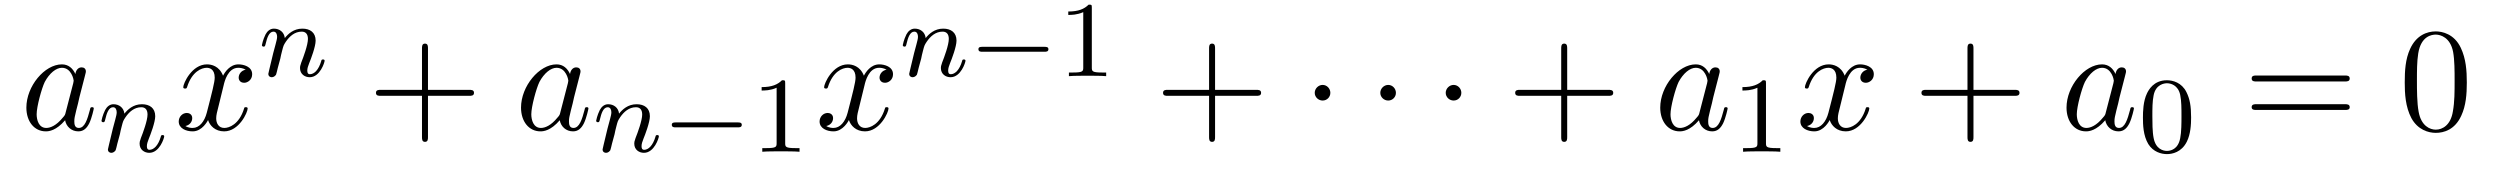
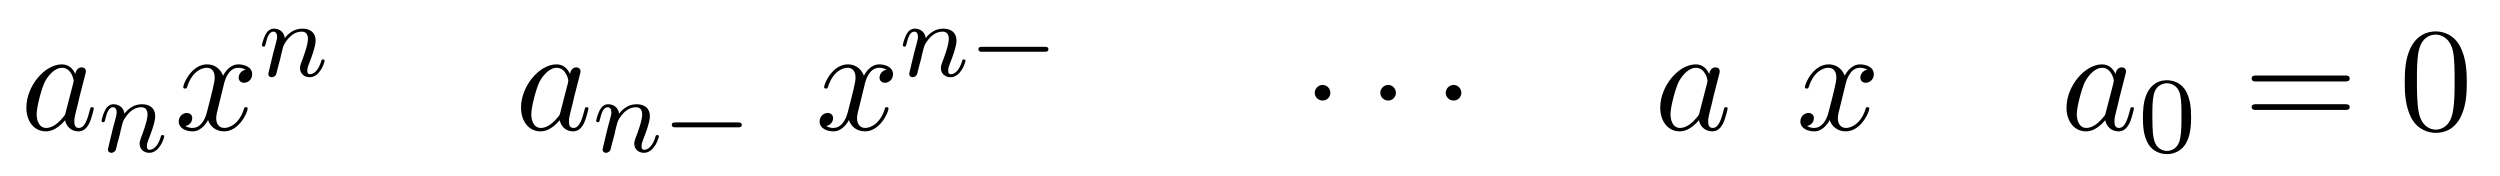
<svg xmlns="http://www.w3.org/2000/svg" xmlns:xlink="http://www.w3.org/1999/xlink" width="182.482pt" height="12.822pt" viewBox="0 0 182.482 12.822" version="1.2">
  <defs>
    <g>
      <symbol overflow="visible" id="glyph0-0">
        <path style="stroke:none;" d="" />
      </symbol>
      <symbol overflow="visible" id="glyph0-1">
        <path style="stroke:none;" d="M 4.016 -4.062 C 3.828 -4.469 3.516 -4.766 3.031 -4.766 C 1.766 -4.766 0.438 -3.172 0.438 -1.609 C 0.438 -0.594 1.016 0.125 1.859 0.125 C 2.078 0.125 2.609 0.078 3.266 -0.688 C 3.344 -0.234 3.719 0.125 4.234 0.125 C 4.625 0.125 4.859 -0.125 5.031 -0.469 C 5.219 -0.859 5.359 -1.516 5.359 -1.547 C 5.359 -1.641 5.266 -1.641 5.234 -1.641 C 5.125 -1.641 5.109 -1.609 5.078 -1.453 C 4.891 -0.75 4.703 -0.125 4.266 -0.125 C 3.969 -0.125 3.938 -0.391 3.938 -0.609 C 3.938 -0.844 3.969 -0.938 4.078 -1.406 C 4.203 -1.859 4.219 -1.969 4.312 -2.375 L 4.703 -3.891 C 4.781 -4.188 4.781 -4.203 4.781 -4.25 C 4.781 -4.438 4.656 -4.547 4.469 -4.547 C 4.203 -4.547 4.047 -4.312 4.016 -4.062 Z M 3.312 -1.281 C 3.266 -1.094 3.266 -1.062 3.094 -0.875 C 2.625 -0.297 2.188 -0.125 1.891 -0.125 C 1.344 -0.125 1.188 -0.703 1.188 -1.125 C 1.188 -1.672 1.547 -3 1.781 -3.484 C 2.125 -4.125 2.609 -4.516 3.031 -4.516 C 3.734 -4.516 3.891 -3.641 3.891 -3.578 C 3.891 -3.516 3.859 -3.438 3.859 -3.391 Z M 3.312 -1.281 " />
      </symbol>
      <symbol overflow="visible" id="glyph0-2">
        <path style="stroke:none;" d="M 3.594 -3.25 C 3.656 -3.531 3.906 -4.516 4.656 -4.516 C 4.719 -4.516 4.969 -4.516 5.203 -4.375 C 4.891 -4.328 4.688 -4.062 4.688 -3.797 C 4.688 -3.625 4.797 -3.422 5.094 -3.422 C 5.328 -3.422 5.672 -3.625 5.672 -4.047 C 5.672 -4.609 5.031 -4.766 4.672 -4.766 C 4.047 -4.766 3.672 -4.188 3.547 -3.938 C 3.266 -4.656 2.688 -4.766 2.375 -4.766 C 1.266 -4.766 0.641 -3.375 0.641 -3.094 C 0.641 -3 0.75 -3 0.781 -3 C 0.859 -3 0.891 -3.016 0.922 -3.109 C 1.281 -4.25 1.984 -4.516 2.359 -4.516 C 2.562 -4.516 2.938 -4.422 2.938 -3.797 C 2.938 -3.469 2.75 -2.75 2.359 -1.234 C 2.188 -0.578 1.812 -0.125 1.328 -0.125 C 1.266 -0.125 1.016 -0.125 0.797 -0.266 C 1.062 -0.312 1.297 -0.531 1.297 -0.844 C 1.297 -1.125 1.062 -1.219 0.906 -1.219 C 0.578 -1.219 0.312 -0.938 0.312 -0.594 C 0.312 -0.094 0.844 0.125 1.328 0.125 C 2.031 0.125 2.422 -0.641 2.453 -0.703 C 2.578 -0.297 2.969 0.125 3.625 0.125 C 4.719 0.125 5.344 -1.266 5.344 -1.547 C 5.344 -1.641 5.25 -1.641 5.203 -1.641 C 5.109 -1.641 5.094 -1.609 5.078 -1.531 C 4.719 -0.375 3.984 -0.125 3.641 -0.125 C 3.219 -0.125 3.047 -0.469 3.047 -0.828 C 3.047 -1.062 3.109 -1.297 3.234 -1.781 Z M 3.594 -3.25 " />
      </symbol>
      <symbol overflow="visible" id="glyph1-0">
        <path style="stroke:none;" d="" />
      </symbol>
      <symbol overflow="visible" id="glyph1-1">
        <path style="stroke:none;" d="M 1.578 -1.281 C 1.594 -1.406 1.672 -1.703 1.703 -1.828 C 1.812 -2.25 1.812 -2.25 1.984 -2.516 C 2.25 -2.906 2.625 -3.25 3.141 -3.25 C 3.422 -3.25 3.594 -3.078 3.594 -2.719 C 3.594 -2.281 3.266 -1.391 3.109 -1 C 3.016 -0.734 3.016 -0.688 3.016 -0.594 C 3.016 -0.141 3.375 0.078 3.719 0.078 C 4.484 0.078 4.812 -1.016 4.812 -1.125 C 4.812 -1.203 4.75 -1.219 4.688 -1.219 C 4.594 -1.219 4.578 -1.172 4.562 -1.094 C 4.375 -0.453 4.047 -0.141 3.734 -0.141 C 3.609 -0.141 3.547 -0.219 3.547 -0.406 C 3.547 -0.578 3.609 -0.75 3.688 -0.953 C 3.812 -1.25 4.156 -2.156 4.156 -2.594 C 4.156 -3.188 3.75 -3.469 3.188 -3.469 C 2.547 -3.469 2.141 -3.078 1.906 -2.781 C 1.859 -3.219 1.516 -3.469 1.109 -3.469 C 0.828 -3.469 0.625 -3.281 0.5 -3.047 C 0.312 -2.672 0.234 -2.281 0.234 -2.266 C 0.234 -2.188 0.297 -2.156 0.359 -2.156 C 0.453 -2.156 0.469 -2.188 0.516 -2.391 C 0.609 -2.781 0.75 -3.25 1.078 -3.25 C 1.281 -3.25 1.344 -3.047 1.344 -2.875 C 1.344 -2.734 1.297 -2.578 1.234 -2.328 C 1.219 -2.266 1.094 -1.797 1.062 -1.688 L 0.781 -0.516 C 0.75 -0.391 0.703 -0.203 0.703 -0.172 C 0.703 0.016 0.844 0.078 0.953 0.078 C 1.094 0.078 1.203 -0.016 1.266 -0.109 C 1.281 -0.156 1.359 -0.422 1.391 -0.594 Z M 1.578 -1.281 " />
      </symbol>
      <symbol overflow="visible" id="glyph2-0">
        <path style="stroke:none;" d="" />
      </symbol>
      <symbol overflow="visible" id="glyph2-1">
-         <path style="stroke:none;" d="M 4.406 -2.469 L 7.406 -2.469 C 7.562 -2.469 7.766 -2.469 7.766 -2.688 C 7.766 -2.906 7.562 -2.906 7.406 -2.906 L 4.406 -2.906 L 4.406 -5.922 C 4.406 -6.078 4.406 -6.281 4.188 -6.281 C 3.969 -6.281 3.969 -6.078 3.969 -5.922 L 3.969 -2.906 L 0.953 -2.906 C 0.812 -2.906 0.609 -2.906 0.609 -2.688 C 0.609 -2.469 0.812 -2.469 0.953 -2.469 L 3.969 -2.469 L 3.969 0.531 C 3.969 0.688 3.969 0.891 4.188 0.891 C 4.406 0.891 4.406 0.688 4.406 0.531 Z M 4.406 -2.469 " />
-       </symbol>
+         </symbol>
      <symbol overflow="visible" id="glyph2-2">
        <path style="stroke:none;" d="M 7.391 -3.516 C 7.562 -3.516 7.766 -3.516 7.766 -3.734 C 7.766 -3.953 7.562 -3.953 7.406 -3.953 L 0.953 -3.953 C 0.812 -3.953 0.609 -3.953 0.609 -3.734 C 0.609 -3.516 0.812 -3.516 0.969 -3.516 Z M 7.406 -1.438 C 7.562 -1.438 7.766 -1.438 7.766 -1.641 C 7.766 -1.859 7.562 -1.859 7.391 -1.859 L 0.969 -1.859 C 0.812 -1.859 0.609 -1.859 0.609 -1.641 C 0.609 -1.438 0.812 -1.438 0.953 -1.438 Z M 7.406 -1.438 " />
      </symbol>
      <symbol overflow="visible" id="glyph2-3">
        <path style="stroke:none;" d="M 4.953 -3.438 C 4.953 -4.312 4.891 -5.172 4.516 -5.969 C 4.031 -7 3.141 -7.172 2.688 -7.172 C 2.047 -7.172 1.266 -6.891 0.812 -5.891 C 0.469 -5.141 0.422 -4.312 0.422 -3.438 C 0.422 -2.641 0.469 -1.672 0.906 -0.844 C 1.375 0.016 2.156 0.234 2.688 0.234 C 3.266 0.234 4.078 0.016 4.547 -1.016 C 4.891 -1.75 4.953 -2.594 4.953 -3.438 Z M 2.688 0 C 2.266 0 1.625 -0.266 1.438 -1.297 C 1.312 -1.953 1.312 -2.938 1.312 -3.578 C 1.312 -4.266 1.312 -4.969 1.406 -5.562 C 1.609 -6.844 2.406 -6.938 2.688 -6.938 C 3.031 -6.938 3.75 -6.734 3.953 -5.672 C 4.062 -5.078 4.062 -4.25 4.062 -3.578 C 4.062 -2.766 4.062 -2.031 3.938 -1.344 C 3.781 -0.328 3.172 0 2.688 0 Z M 2.688 0 " />
      </symbol>
      <symbol overflow="visible" id="glyph3-0">
-         <path style="stroke:none;" d="" />
-       </symbol>
+         </symbol>
      <symbol overflow="visible" id="glyph3-1">
        <path style="stroke:none;" d="M 5.5 -1.781 C 5.625 -1.781 5.797 -1.781 5.797 -1.969 C 5.797 -2.141 5.625 -2.141 5.5 -2.141 L 0.984 -2.141 C 0.859 -2.141 0.688 -2.141 0.688 -1.969 C 0.688 -1.781 0.859 -1.781 0.984 -1.781 Z M 5.5 -1.781 " />
      </symbol>
      <symbol overflow="visible" id="glyph4-0">
        <path style="stroke:none;" d="" />
      </symbol>
      <symbol overflow="visible" id="glyph4-1">
-         <path style="stroke:none;" d="M 2.469 -5 C 2.469 -5.219 2.453 -5.219 2.234 -5.219 C 1.922 -4.906 1.5 -4.719 0.75 -4.719 L 0.75 -4.469 C 0.969 -4.469 1.391 -4.469 1.844 -4.672 L 1.844 -0.641 C 1.844 -0.359 1.828 -0.266 1.078 -0.266 L 0.797 -0.266 L 0.797 0 C 1.125 -0.031 1.797 -0.031 2.156 -0.031 C 2.5 -0.031 3.188 -0.031 3.516 0 L 3.516 -0.266 L 3.234 -0.266 C 2.484 -0.266 2.469 -0.359 2.469 -0.641 Z M 2.469 -5 " />
-       </symbol>
+         </symbol>
      <symbol overflow="visible" id="glyph4-2">
        <path style="stroke:none;" d="M 3.844 -2.5 C 3.844 -3.344 3.75 -3.859 3.5 -4.359 C 3.156 -5.047 2.516 -5.219 2.078 -5.219 C 1.094 -5.219 0.734 -4.484 0.625 -4.266 C 0.344 -3.688 0.328 -2.922 0.328 -2.5 C 0.328 -1.984 0.344 -1.188 0.719 -0.562 C 1.078 0.016 1.672 0.172 2.078 0.172 C 2.453 0.172 3.141 0.047 3.531 -0.734 C 3.812 -1.297 3.844 -2 3.844 -2.5 Z M 2.078 -0.062 C 1.812 -0.062 1.266 -0.188 1.109 -1 C 1.016 -1.453 1.016 -2.188 1.016 -2.594 C 1.016 -3.141 1.016 -3.688 1.109 -4.125 C 1.266 -4.922 1.891 -5 2.078 -5 C 2.344 -5 2.891 -4.875 3.047 -4.156 C 3.141 -3.719 3.141 -3.141 3.141 -2.594 C 3.141 -2.141 3.141 -1.438 3.047 -0.984 C 2.891 -0.172 2.344 -0.062 2.078 -0.062 Z M 2.078 -0.062 " />
      </symbol>
      <symbol overflow="visible" id="glyph5-0">
        <path style="stroke:none;" d="" />
      </symbol>
      <symbol overflow="visible" id="glyph5-1">
-         <path style="stroke:none;" d="M 2.062 -2.688 C 2.062 -3 1.812 -3.266 1.5 -3.266 C 1.188 -3.266 0.922 -3 0.922 -2.688 C 0.922 -2.375 1.188 -2.125 1.5 -2.125 C 1.812 -2.125 2.062 -2.375 2.062 -2.688 Z M 2.062 -2.688 " />
+         <path style="stroke:none;" d="M 2.062 -2.688 C 2.062 -3 1.812 -3.266 1.5 -3.266 C 1.188 -3.266 0.922 -3 0.922 -2.688 C 0.922 -2.375 1.188 -2.125 1.5 -2.125 C 1.812 -2.125 2.062 -2.375 2.062 -2.688 Z " />
      </symbol>
    </g>
    <clipPath id="clip1">
      <path d="M 175 2 L 180.977 2 L 180.977 10 L 175 10 Z M 175 2 " />
    </clipPath>
  </defs>
  <g id="surface1">
    <g style="fill:rgb(0%,0%,0%);fill-opacity:1;">
      <use xlink:href="#glyph0-1" x="1.487" y="9.464" />
    </g>
    <g style="fill:rgb(0%,0%,0%);fill-opacity:1;">
      <use xlink:href="#glyph1-1" x="7.174" y="11.077" />
    </g>
    <g style="fill:rgb(0%,0%,0%);fill-opacity:1;">
      <use xlink:href="#glyph0-2" x="12.734" y="9.464" />
    </g>
    <g style="fill:rgb(0%,0%,0%);fill-opacity:1;">
      <use xlink:href="#glyph1-1" x="18.883" y="5.559" />
    </g>
    <g style="fill:rgb(0%,0%,0%);fill-opacity:1;">
      <use xlink:href="#glyph2-1" x="26.833" y="9.464" />
    </g>
    <g style="fill:rgb(0%,0%,0%);fill-opacity:1;">
      <use xlink:href="#glyph0-1" x="37.593" y="9.464" />
    </g>
    <g style="fill:rgb(0%,0%,0%);fill-opacity:1;">
      <use xlink:href="#glyph1-1" x="43.281" y="11.077" />
    </g>
    <g style="fill:rgb(0%,0%,0%);fill-opacity:1;">
      <use xlink:href="#glyph3-1" x="48.348" y="11.077" />
    </g>
    <g style="fill:rgb(0%,0%,0%);fill-opacity:1;">
      <use xlink:href="#glyph4-1" x="54.844" y="11.077" />
    </g>
    <g style="fill:rgb(0%,0%,0%);fill-opacity:1;">
      <use xlink:href="#glyph0-2" x="59.512" y="9.464" />
    </g>
    <g style="fill:rgb(0%,0%,0%);fill-opacity:1;">
      <use xlink:href="#glyph1-1" x="65.662" y="5.559" />
    </g>
    <g style="fill:rgb(0%,0%,0%);fill-opacity:1;">
      <use xlink:href="#glyph3-1" x="70.73" y="5.559" />
    </g>
    <g style="fill:rgb(0%,0%,0%);fill-opacity:1;">
      <use xlink:href="#glyph4-1" x="77.226" y="5.559" />
    </g>
    <g style="fill:rgb(0%,0%,0%);fill-opacity:1;">
      <use xlink:href="#glyph2-1" x="84.285" y="9.464" />
    </g>
    <g style="fill:rgb(0%,0%,0%);fill-opacity:1;">
      <use xlink:href="#glyph5-1" x="95.044" y="9.464" />
    </g>
    <g style="fill:rgb(0%,0%,0%);fill-opacity:1;">
      <use xlink:href="#glyph5-1" x="99.83" y="9.464" />
    </g>
    <g style="fill:rgb(0%,0%,0%);fill-opacity:1;">
      <use xlink:href="#glyph5-1" x="104.605" y="9.464" />
    </g>
    <g style="fill:rgb(0%,0%,0%);fill-opacity:1;">
      <use xlink:href="#glyph2-1" x="109.988" y="9.464" />
    </g>
    <g style="fill:rgb(0%,0%,0%);fill-opacity:1;">
      <use xlink:href="#glyph0-1" x="120.747" y="9.464" />
    </g>
    <g style="fill:rgb(0%,0%,0%);fill-opacity:1;">
      <use xlink:href="#glyph4-1" x="126.435" y="11.077" />
    </g>
    <g style="fill:rgb(0%,0%,0%);fill-opacity:1;">
      <use xlink:href="#glyph0-2" x="131.103" y="9.464" />
    </g>
    <g style="fill:rgb(0%,0%,0%);fill-opacity:1;">
      <use xlink:href="#glyph2-1" x="139.643" y="9.464" />
    </g>
    <g style="fill:rgb(0%,0%,0%);fill-opacity:1;">
      <use xlink:href="#glyph0-1" x="150.403" y="9.464" />
    </g>
    <g style="fill:rgb(0%,0%,0%);fill-opacity:1;">
      <use xlink:href="#glyph4-2" x="156.091" y="11.077" />
    </g>
    <g style="fill:rgb(0%,0%,0%);fill-opacity:1;">
      <use xlink:href="#glyph2-2" x="163.746" y="9.464" />
    </g>
    <g clip-path="url(#clip1)" clip-rule="nonzero">
      <g style="fill:rgb(0%,0%,0%);fill-opacity:1;">
        <use xlink:href="#glyph2-3" x="175.107" y="9.464" />
      </g>
    </g>
  </g>
</svg>